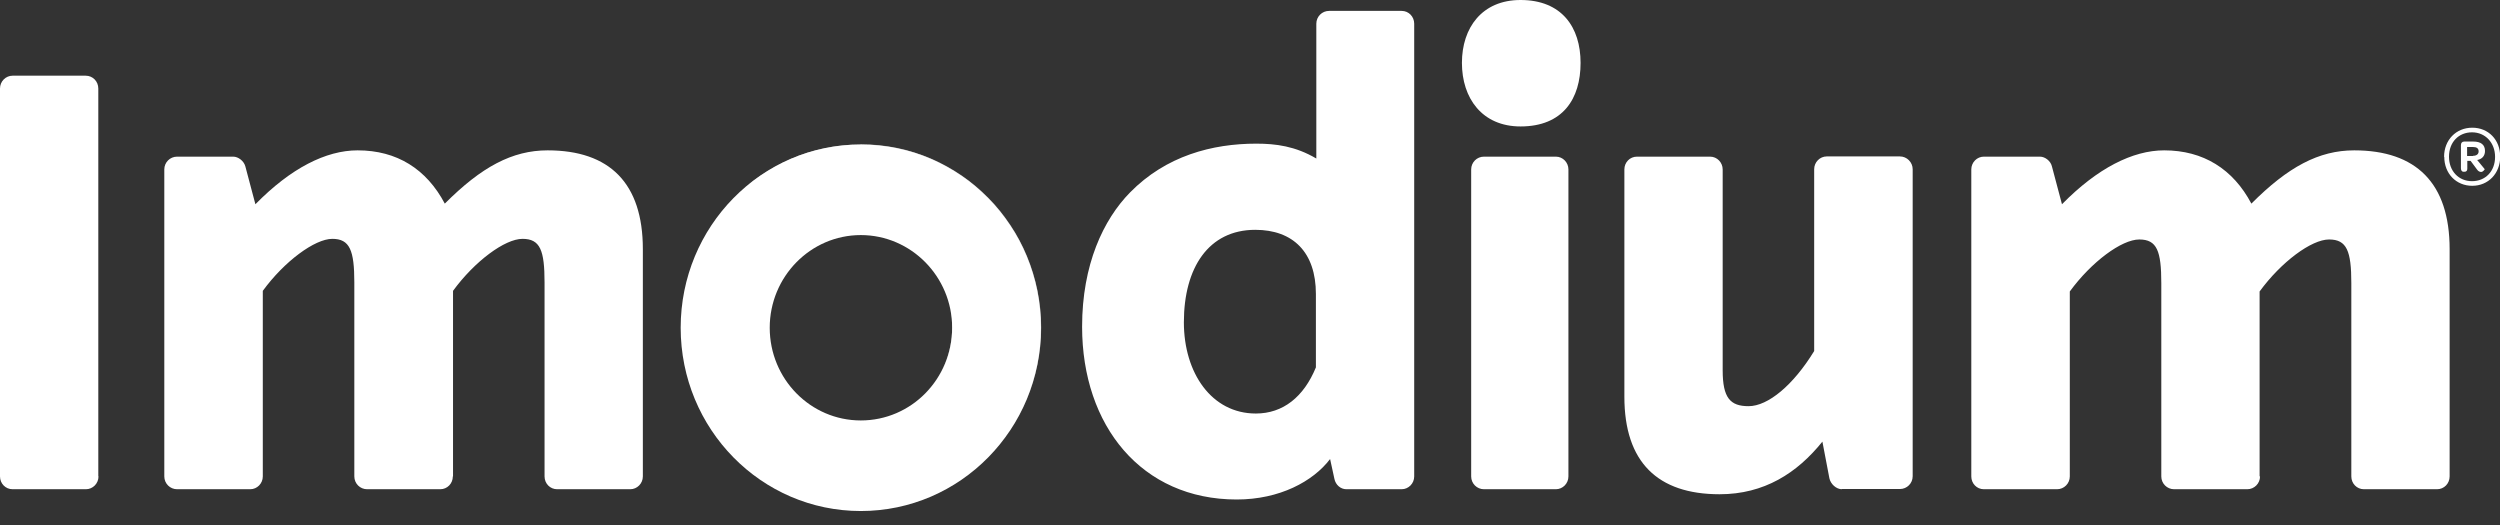
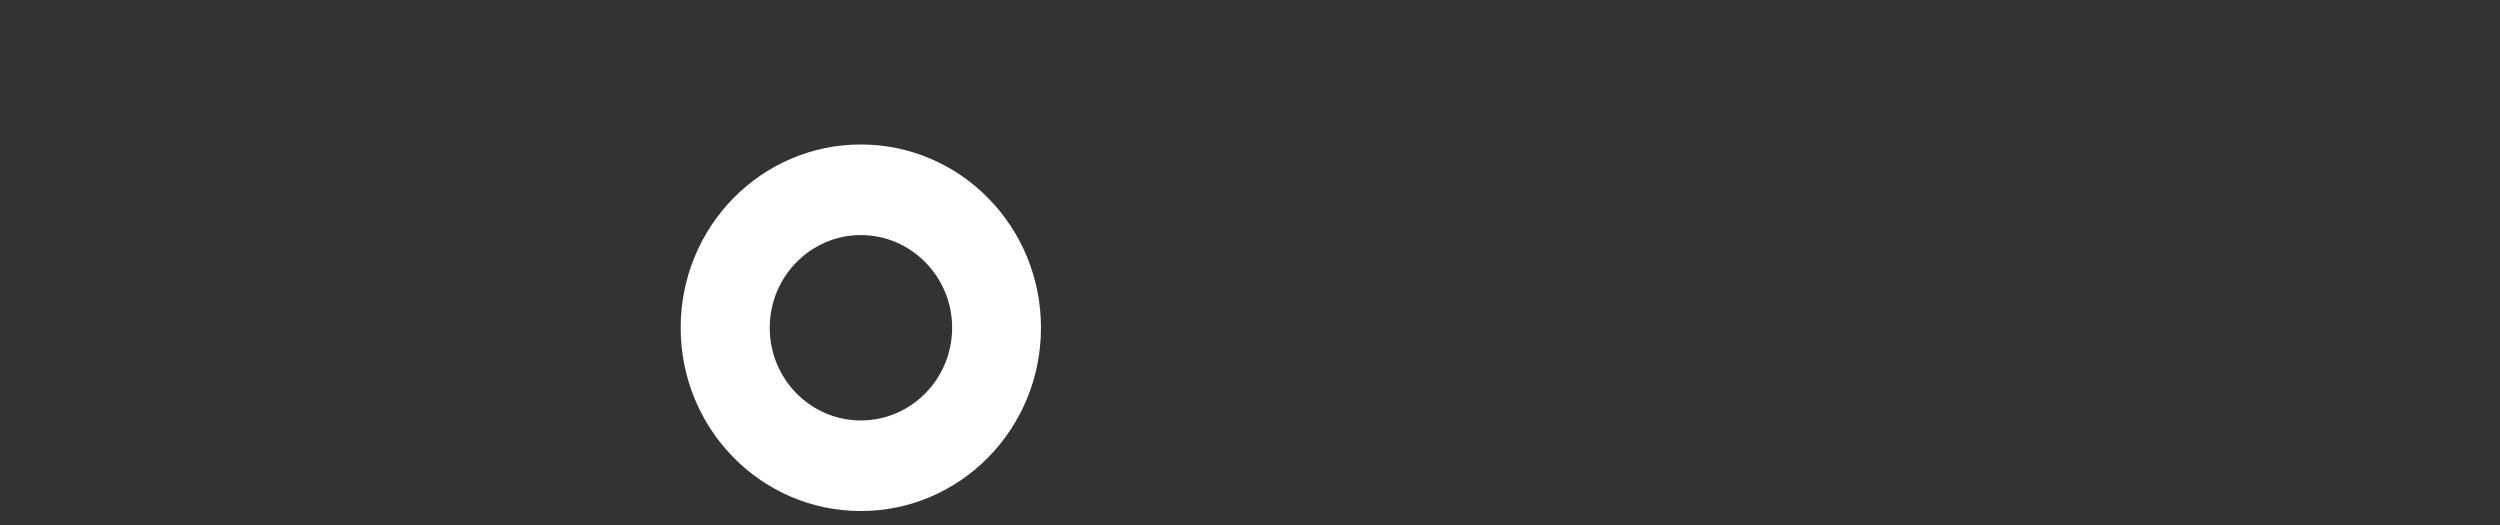
<svg xmlns="http://www.w3.org/2000/svg" width="100" height="21" viewBox="0 0 100 21" fill="none">
  <rect x="0" y="0" width="100" height="21" fill="#333333" stroke="none" />
  <g id="Imodium" clip-path="url(#clip0_1503_108352)">
    <g id="Logo">
      <g id="Layer 1">
        <g id="Group">
-           <path id="Vector" d="M53.854 19.569C53.623 19.569 53.426 19.393 53.377 19.158L53.204 18.361C52.521 19.259 51.18 19.98 49.469 19.98C45.661 19.98 43.284 17.027 43.284 13.068C43.284 10.577 44.139 8.782 45.2 7.7C46.64 6.232 48.491 5.746 50.251 5.746C51.032 5.746 51.814 5.846 52.653 6.341V0.948C52.653 0.663 52.883 0.436 53.163 0.436H56.066C56.346 0.436 56.568 0.663 56.568 0.948V19.057C56.568 19.342 56.338 19.569 56.066 19.569H53.87H53.854ZM90.401 19.057C90.401 19.342 90.17 19.569 89.891 19.569H86.962C86.683 19.569 86.452 19.342 86.452 19.057V11.324C86.452 10.04 86.279 9.579 85.572 9.579C84.865 9.579 83.656 10.476 82.792 11.659V19.057C82.792 19.342 82.561 19.569 82.282 19.569H79.353C79.074 19.569 78.852 19.342 78.852 19.057V6.777C78.852 6.492 79.082 6.266 79.353 6.266H81.599C81.805 6.266 82.027 6.442 82.076 6.652L82.479 8.17C83.894 6.727 85.309 6.014 86.567 6.014C88.13 6.014 89.323 6.761 90.055 8.145C91.519 6.677 92.753 6.014 94.168 6.014C96.644 6.014 97.985 7.323 97.985 9.965V19.057C97.985 19.342 97.763 19.569 97.483 19.569H94.555C94.275 19.569 94.053 19.342 94.053 19.057V11.324C94.053 10.04 93.872 9.579 93.164 9.579C92.457 9.579 91.248 10.476 90.384 11.659V19.057H90.401ZM18.113 19.057C18.113 19.342 17.891 19.569 17.611 19.569H14.683C14.403 19.569 14.173 19.342 14.173 19.057V11.299C14.173 10.015 13.992 9.554 13.293 9.554C12.594 9.554 11.376 10.451 10.512 11.634V19.057C10.512 19.342 10.282 19.569 10.011 19.569H7.082C6.803 19.569 6.572 19.342 6.572 19.057V6.777C6.572 6.492 6.803 6.266 7.082 6.266H9.328C9.534 6.266 9.756 6.442 9.813 6.652L10.216 8.17C11.631 6.727 13.038 6.014 14.305 6.014C15.876 6.014 17.06 6.761 17.792 8.145C19.256 6.677 20.49 6.014 21.905 6.014C24.381 6.014 25.714 7.323 25.714 9.965V19.057C25.714 19.342 25.483 19.569 25.212 19.569H22.284C22.004 19.569 21.782 19.342 21.782 19.057V11.299C21.782 10.015 21.609 9.554 20.901 9.554C20.194 9.554 18.985 10.451 18.121 11.634V19.057H18.113ZM73.678 19.569C73.447 19.569 73.225 19.359 73.176 19.133L72.896 17.665C71.885 18.923 70.568 19.77 68.783 19.77C66.308 19.77 64.975 18.487 64.975 15.87V6.777C64.975 6.492 65.197 6.266 65.477 6.266H68.405C68.685 6.266 68.907 6.501 68.907 6.777V14.813C68.907 15.92 69.211 16.247 69.943 16.247C70.725 16.247 71.737 15.4 72.567 14.041V6.769C72.567 6.484 72.798 6.257 73.069 6.257H75.997C76.277 6.257 76.507 6.492 76.507 6.769V19.049C76.507 19.334 76.277 19.561 75.997 19.561H73.669L73.678 19.569ZM3.94 19.057C3.94 19.342 3.71 19.569 3.438 19.569H0.502C0.222 19.569 0 19.342 0 19.057V3.54C0 3.254 0.23 3.028 0.502 3.028H3.43C3.71 3.028 3.932 3.254 3.932 3.54V19.049L3.94 19.057ZM59.357 19.569C59.077 19.569 58.847 19.342 58.847 19.057V6.777C58.847 6.492 59.077 6.266 59.357 6.266H62.236C62.515 6.266 62.737 6.501 62.737 6.777V19.057C62.737 19.342 62.507 19.569 62.236 19.569H59.357ZM52.636 11.76C52.636 10.091 51.723 9.193 50.21 9.193C48.343 9.193 47.355 10.711 47.355 12.892C47.355 14.922 48.466 16.541 50.234 16.541C51.32 16.541 52.151 15.878 52.636 14.695V11.768V11.76ZM60.821 0C59.283 0 58.477 1.107 58.477 2.516C58.477 3.926 59.283 5.058 60.821 5.058C62.515 5.058 63.223 3.951 63.223 2.516C63.223 1.082 62.466 0 60.821 0Z" fill="white" />
          <g id="Group_2">
            <path id="Vector_2" d="M34.433 5.779C30.452 5.779 27.227 9.059 27.227 13.11C27.227 17.162 30.452 20.441 34.433 20.441C38.414 20.441 41.639 17.162 41.639 13.11C41.639 9.059 38.414 5.779 34.433 5.779ZM34.433 16.818C32.418 16.818 30.789 15.157 30.789 13.11C30.789 11.064 32.426 9.403 34.433 9.403C36.44 9.403 38.086 11.064 38.086 13.11C38.086 15.157 36.449 16.818 34.433 16.818Z" fill="white" />
            <g id="Group_3">
              <g id="Dark Teal">
                <mask id="mask0_1503_108352" style="mask-type:alpha" maskUnits="userSpaceOnUse" x="27" y="5" width="15" height="16">
                  <path id="Vector_3" d="M34.433 5.779C30.452 5.779 27.227 9.059 27.227 13.11C27.227 17.162 30.452 20.441 34.433 20.441C38.414 20.441 41.639 17.162 41.639 13.11C41.639 9.059 38.414 5.779 34.433 5.779ZM34.433 16.818C32.418 16.818 30.789 15.157 30.789 13.11C30.789 11.064 32.426 9.403 34.433 9.403C36.44 9.403 38.086 11.064 38.086 13.11C38.086 15.157 36.449 16.818 34.433 16.818Z" fill="url(#paint0_linear_1503_108352)" />
                </mask>
                <g mask="url(#mask0_1503_108352)">
-                   <path id="Vector_4" d="M34.433 5.779C32.664 5.779 31.052 6.425 29.802 7.498C30.649 6.861 31.727 6.483 33.01 6.542C35.601 6.668 38.085 9.159 38.085 13.101C38.085 15.148 36.448 16.809 34.433 16.809C32.418 16.809 30.789 15.148 30.789 13.101C30.789 13.101 30.789 13.093 30.789 13.085H27.235C27.235 13.085 27.235 13.093 27.235 13.101C27.235 17.145 30.46 20.433 34.441 20.433C38.422 20.433 41.647 17.153 41.647 13.101C41.647 9.05 38.422 5.771 34.441 5.771L34.433 5.779Z" fill="white" />
-                 </g>
+                   </g>
              </g>
              <g id="Light Teal">
                <mask id="mask1_1503_108352" style="mask-type:alpha" maskUnits="userSpaceOnUse" x="27" y="5" width="15" height="16">
-                   <path id="Vector_5" d="M34.433 5.779C30.452 5.779 27.227 9.059 27.227 13.11C27.227 17.162 30.452 20.441 34.433 20.441C38.414 20.441 41.639 17.162 41.639 13.11C41.639 9.059 38.414 5.779 34.433 5.779ZM34.433 16.818C32.418 16.818 30.789 15.157 30.789 13.11C30.789 11.064 32.426 9.403 34.433 9.403C36.44 9.403 38.086 11.064 38.086 13.11C38.086 15.157 36.449 16.818 34.433 16.818Z" fill="url(#paint1_linear_1503_108352)" />
-                 </mask>
+                   </mask>
                <g mask="url(#mask1_1503_108352)">
-                   <path id="Vector_6" d="M34.433 5.779C32.664 5.779 31.052 6.425 29.802 7.498C30.649 6.861 31.727 6.483 33.01 6.542C35.601 6.668 38.085 9.159 38.085 13.101C38.085 15.148 36.448 16.809 34.433 16.809C32.418 16.809 30.789 15.148 30.789 13.101C30.789 13.101 30.789 13.093 30.789 13.085H27.235C27.235 13.085 27.235 13.093 27.235 13.101C27.235 17.145 30.46 20.433 34.441 20.433C38.422 20.433 41.647 17.153 41.647 13.101C41.647 9.05 38.422 5.771 34.441 5.771L34.433 5.779Z" fill="white" />
-                 </g>
+                   </g>
              </g>
              <g id="White">
                <mask id="mask2_1503_108352" style="mask-type:alpha" maskUnits="userSpaceOnUse" x="27" y="5" width="15" height="16">
                  <path id="Vector_7" d="M34.433 5.779C30.452 5.779 27.227 9.059 27.227 13.11C27.227 17.162 30.452 20.441 34.433 20.441C38.414 20.441 41.639 17.162 41.639 13.11C41.639 9.059 38.414 5.779 34.433 5.779ZM34.433 16.818C32.418 16.818 30.789 15.157 30.789 13.11C30.789 11.064 32.426 9.403 34.433 9.403C36.44 9.403 38.086 11.064 38.086 13.11C38.086 15.157 36.449 16.818 34.433 16.818Z" fill="url(#paint2_linear_1503_108352)" />
                </mask>
                <g mask="url(#mask2_1503_108352)">
                  <path id="Vector_8" d="M34.433 5.779C32.664 5.779 31.052 6.425 29.802 7.498C30.649 6.861 31.727 6.483 33.01 6.542C35.601 6.668 38.085 9.159 38.085 13.101C38.085 15.148 36.448 16.809 34.433 16.809C32.418 16.809 30.789 15.148 30.789 13.101C30.789 13.101 30.789 13.093 30.789 13.085H27.235C27.235 13.085 27.235 13.093 27.235 13.101C27.235 17.145 30.46 20.433 34.441 20.433C38.422 20.433 41.647 17.153 41.647 13.101C41.647 9.05 38.422 5.771 34.441 5.771L34.433 5.779Z" fill="white" />
                </g>
              </g>
            </g>
          </g>
        </g>
-         <path id="Vector_9" d="M97.763 6.274C97.763 5.603 98.24 5.108 98.89 5.108C99.54 5.108 100.008 5.595 100.008 6.266C100.008 6.937 99.531 7.432 98.89 7.432C98.248 7.432 97.771 6.945 97.771 6.274H97.763ZM99.803 6.274C99.803 5.712 99.416 5.293 98.881 5.293C98.347 5.293 97.96 5.687 97.96 6.266C97.96 6.845 98.347 7.247 98.881 7.247C99.416 7.247 99.803 6.853 99.803 6.274ZM99.383 6.778C99.383 6.778 99.326 6.878 99.243 6.878C99.194 6.878 99.128 6.853 99.079 6.778L98.824 6.434H98.692V6.752C98.692 6.828 98.651 6.87 98.585 6.87H98.544C98.47 6.87 98.437 6.811 98.437 6.727V5.805C98.437 5.712 98.487 5.662 98.569 5.662H98.931C99.235 5.662 99.4 5.788 99.4 6.039C99.4 6.232 99.284 6.367 99.087 6.4L99.391 6.769L99.383 6.778ZM98.922 6.232C99.062 6.232 99.145 6.165 99.145 6.056C99.145 5.93 99.062 5.88 98.914 5.88H98.684V6.241H98.922V6.232Z" fill="white" />
      </g>
    </g>
  </g>
  <defs>
    <linearGradient id="paint0_linear_1503_108352" x1="38.139" y1="6.682" x2="30.633" y2="19.232" gradientUnits="userSpaceOnUse">
      <stop stop-color="white" />
      <stop offset="0.399" stop-color="white" stop-opacity="0" />
      <stop offset="1" stop-color="white" stop-opacity="0" />
    </linearGradient>
    <linearGradient id="paint1_linear_1503_108352" x1="38.878" y1="5.345" x2="30.443" y2="19.008" gradientUnits="userSpaceOnUse">
      <stop stop-color="white" stop-opacity="0" />
      <stop offset="0.367" stop-color="white" />
      <stop offset="0.629" stop-color="white" stop-opacity="0" />
    </linearGradient>
    <linearGradient id="paint2_linear_1503_108352" x1="38.878" y1="5.345" x2="30.443" y2="19.008" gradientUnits="userSpaceOnUse">
      <stop stop-color="white" stop-opacity="0" />
      <stop offset="0.379" stop-color="white" stop-opacity="0" />
      <stop offset="0.427" stop-color="white" stop-opacity="0" />
      <stop offset="0.464" stop-color="white" stop-opacity="0.2" />
      <stop offset="0.48" stop-color="white" stop-opacity="0.2" />
      <stop offset="0.657" stop-color="white" stop-opacity="0" />
    </linearGradient>
    <clipPath id="clip0_1503_108352">
      <rect width="100" height="20.441" fill="white" />
    </clipPath>
  </defs>
</svg>